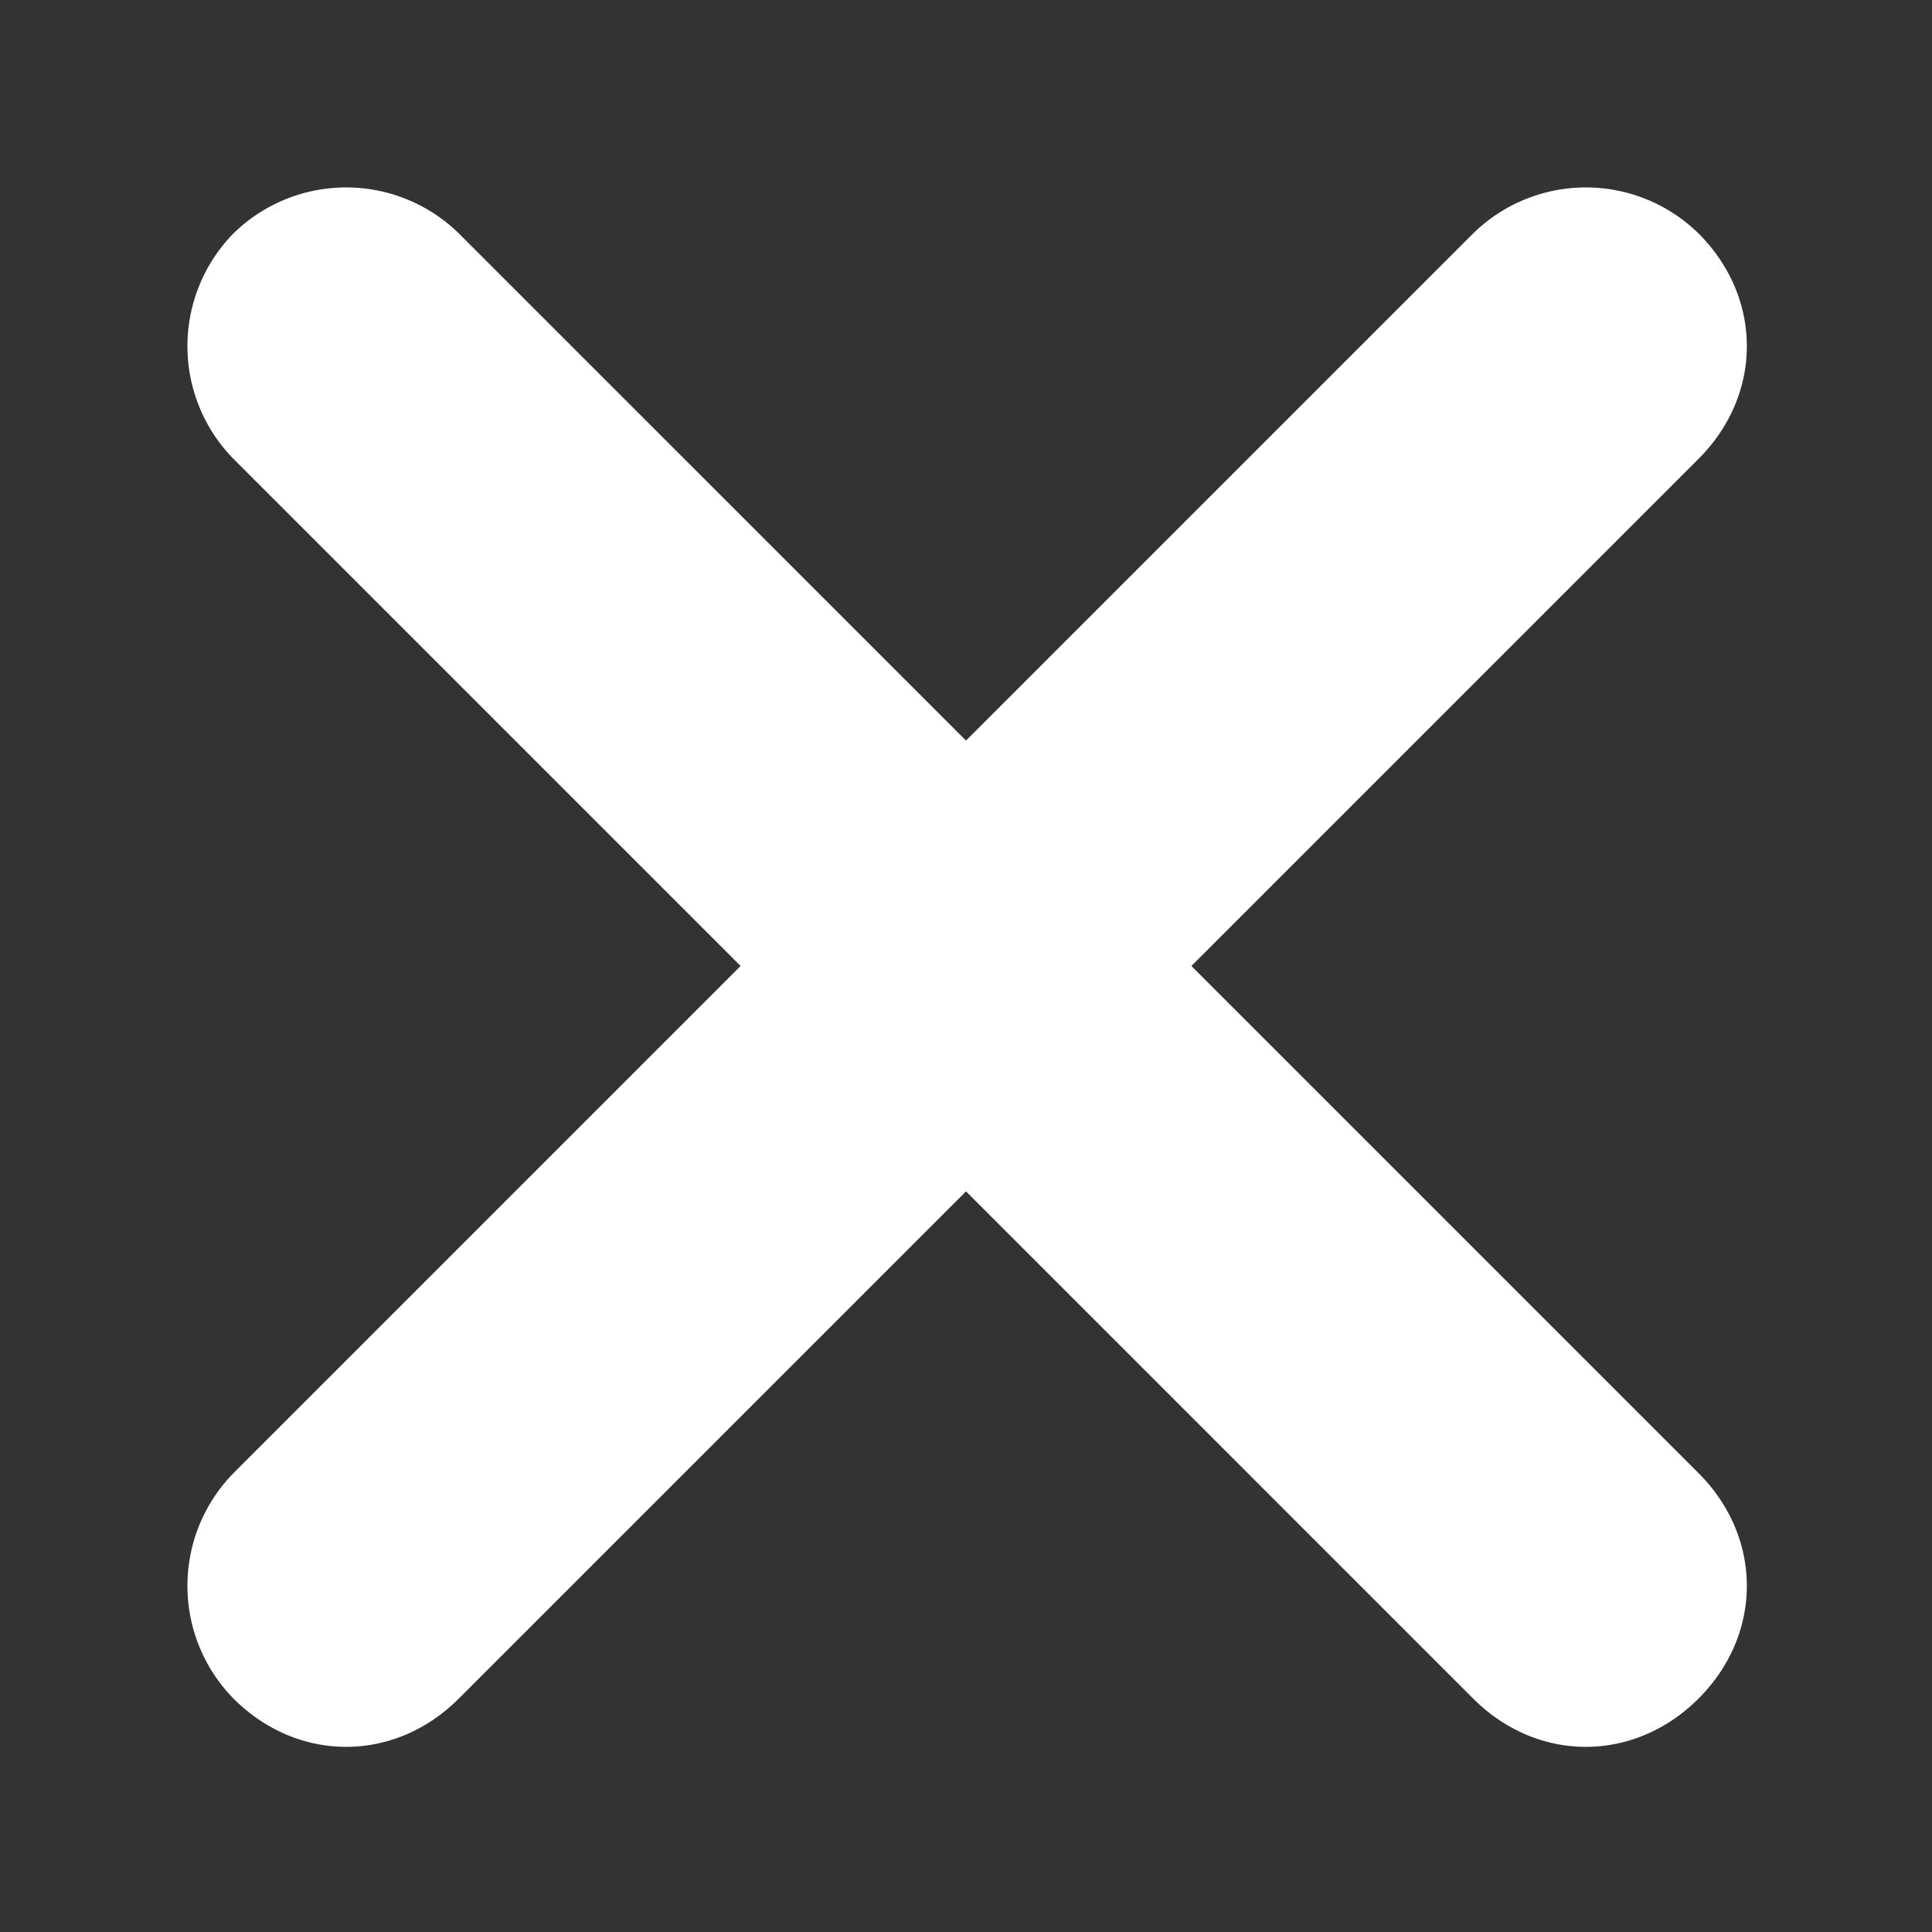
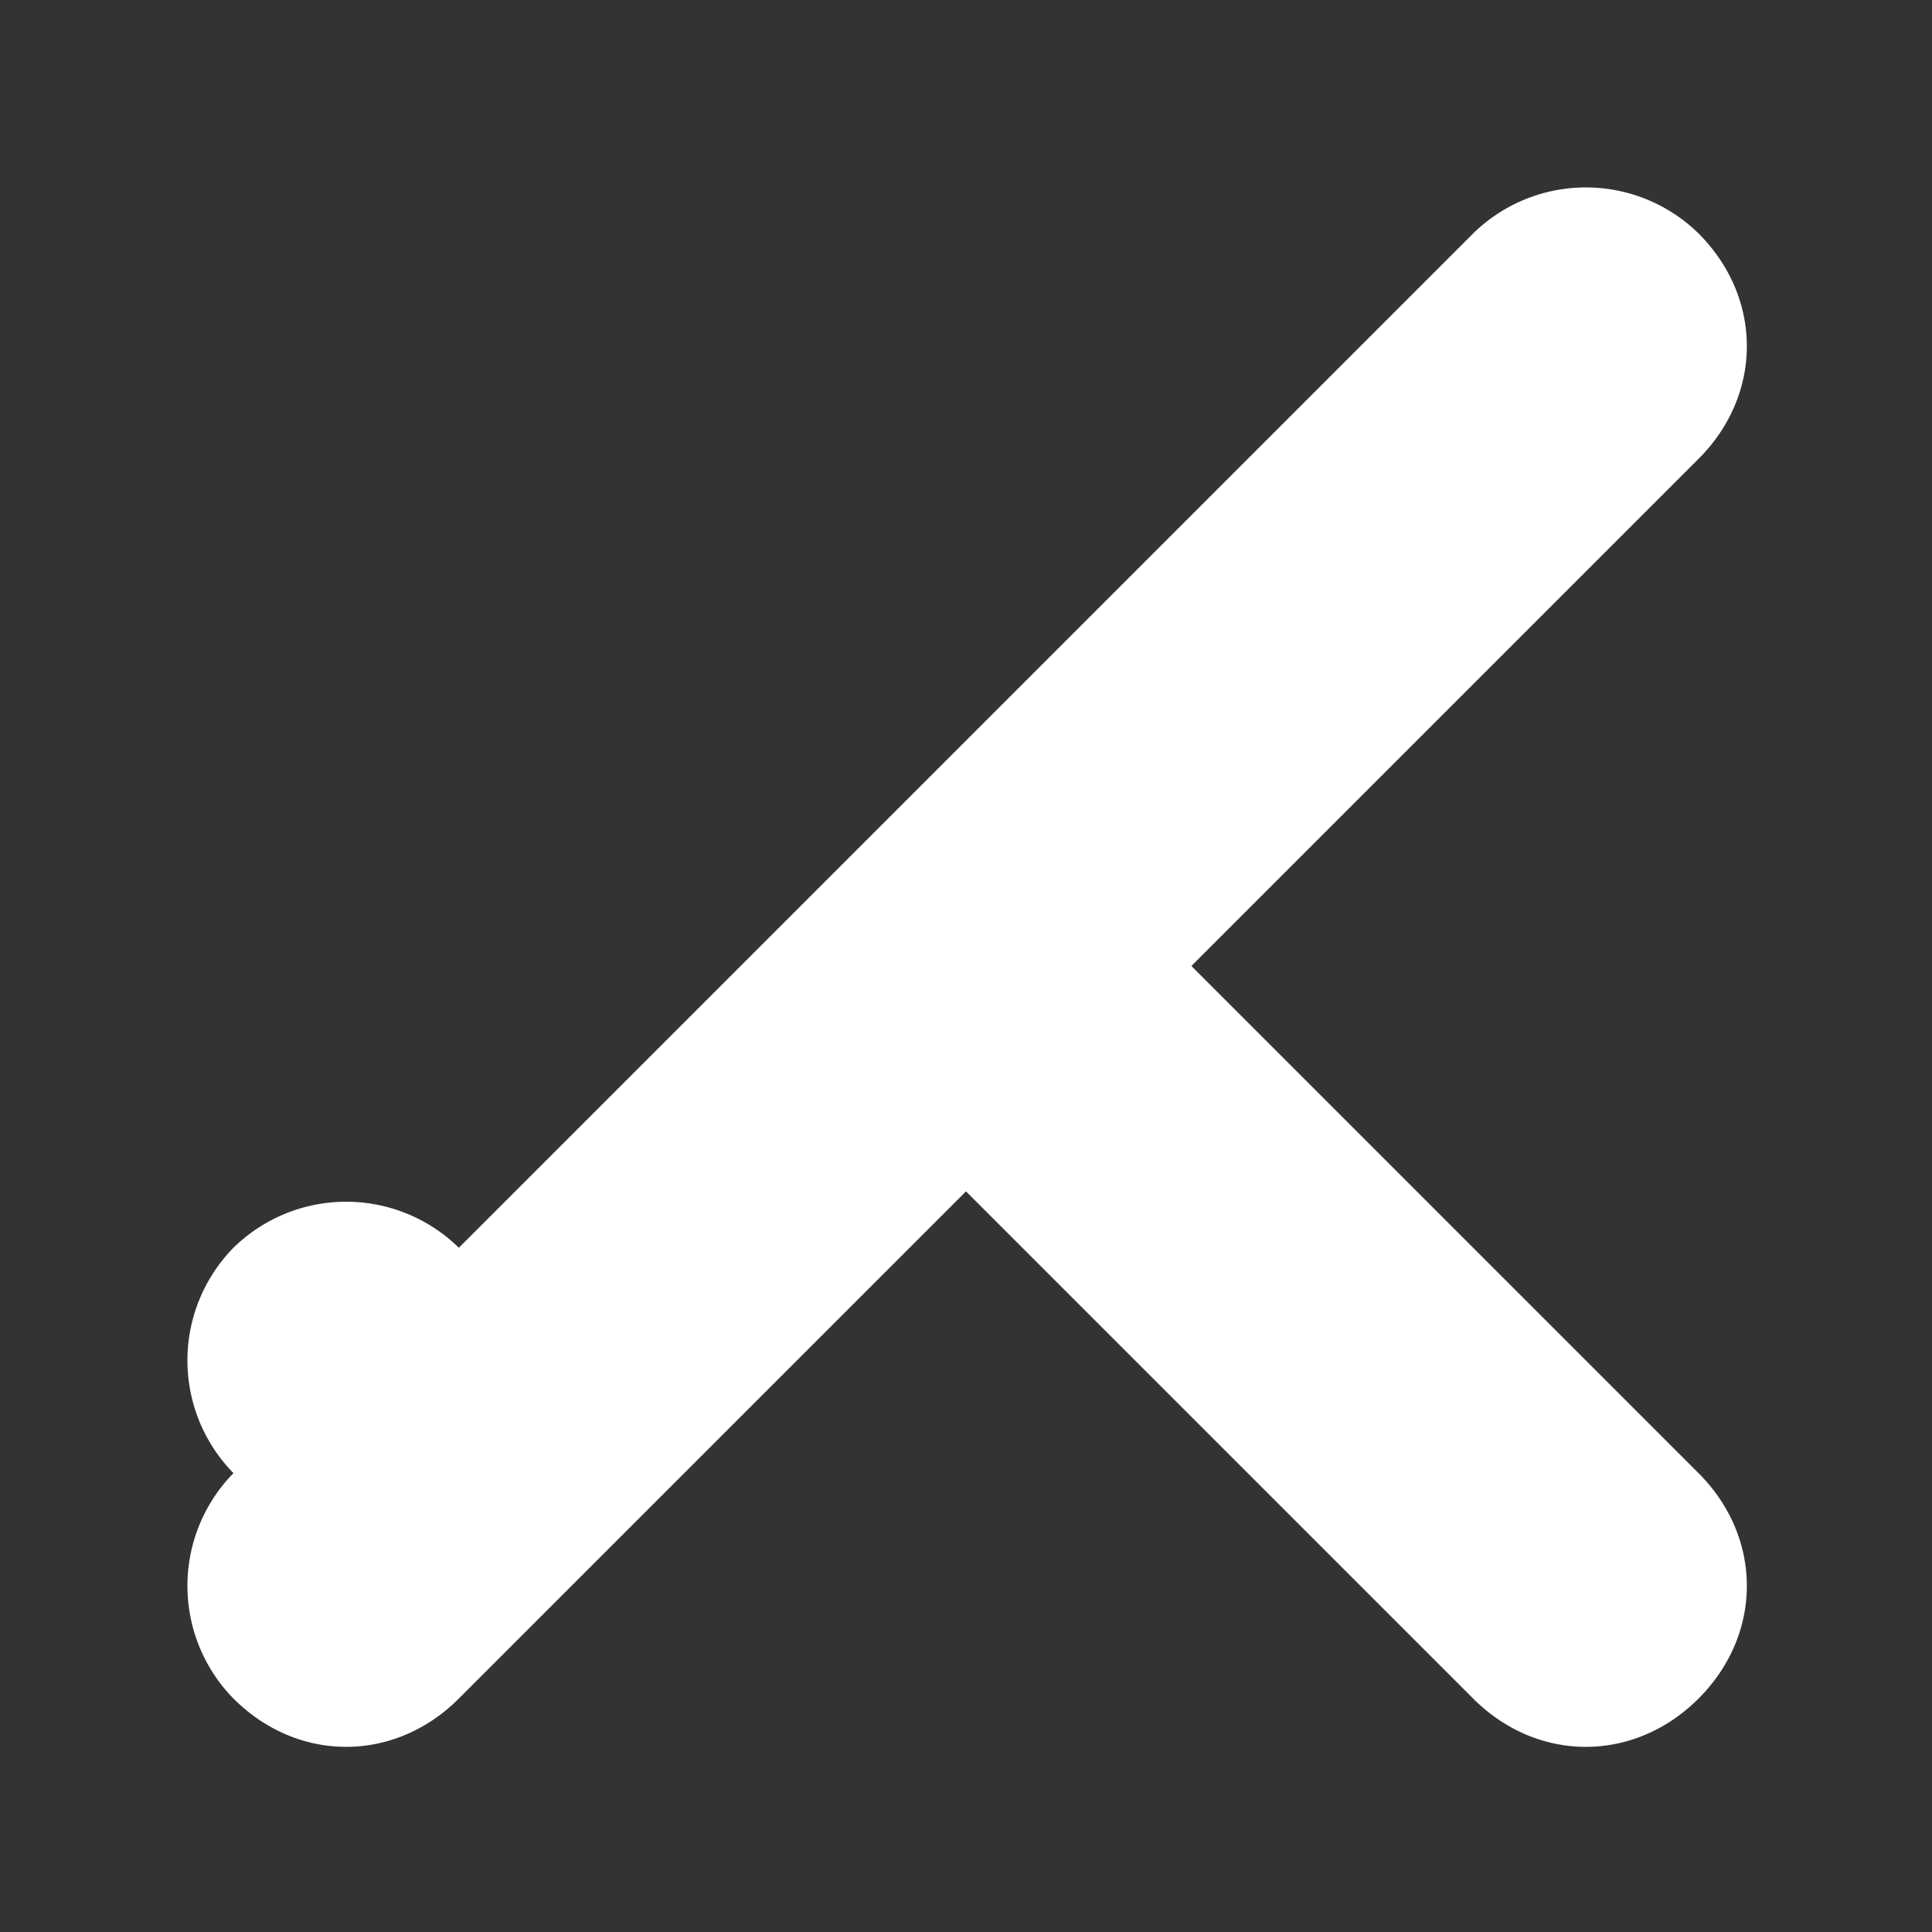
<svg xmlns="http://www.w3.org/2000/svg" width="24" height="24" viewBox="0 0 24 24">
  <rect x="0" y="0" width="24" height="24" fill="#333333" stroke="none" />
-   <path fill="#fff" d="M21.1 18.3c.8.8.8 2 0 2.8-.4.4-.9.6-1.4.6s-1-.2-1.4-.6L12 14.8l-6.3 6.3c-.4.4-.9.6-1.4.6s-1-.2-1.4-.6a2 2 0 0 1 0-2.8L9.2 12 2.9 5.7a2 2 0 0 1 0-2.8 2 2 0 0 1 2.8 0L12 9.2l6.3-6.3a2 2 0 0 1 2.8 0c.8.8.8 2 0 2.8L14.8 12l6.3 6.3z" />
+   <path fill="#fff" d="M21.1 18.3c.8.8.8 2 0 2.8-.4.4-.9.6-1.4.6s-1-.2-1.4-.6L12 14.8l-6.3 6.3c-.4.4-.9.6-1.4.6s-1-.2-1.4-.6a2 2 0 0 1 0-2.8a2 2 0 0 1 0-2.8 2 2 0 0 1 2.8 0L12 9.2l6.3-6.3a2 2 0 0 1 2.8 0c.8.8.8 2 0 2.8L14.8 12l6.3 6.3z" />
</svg>